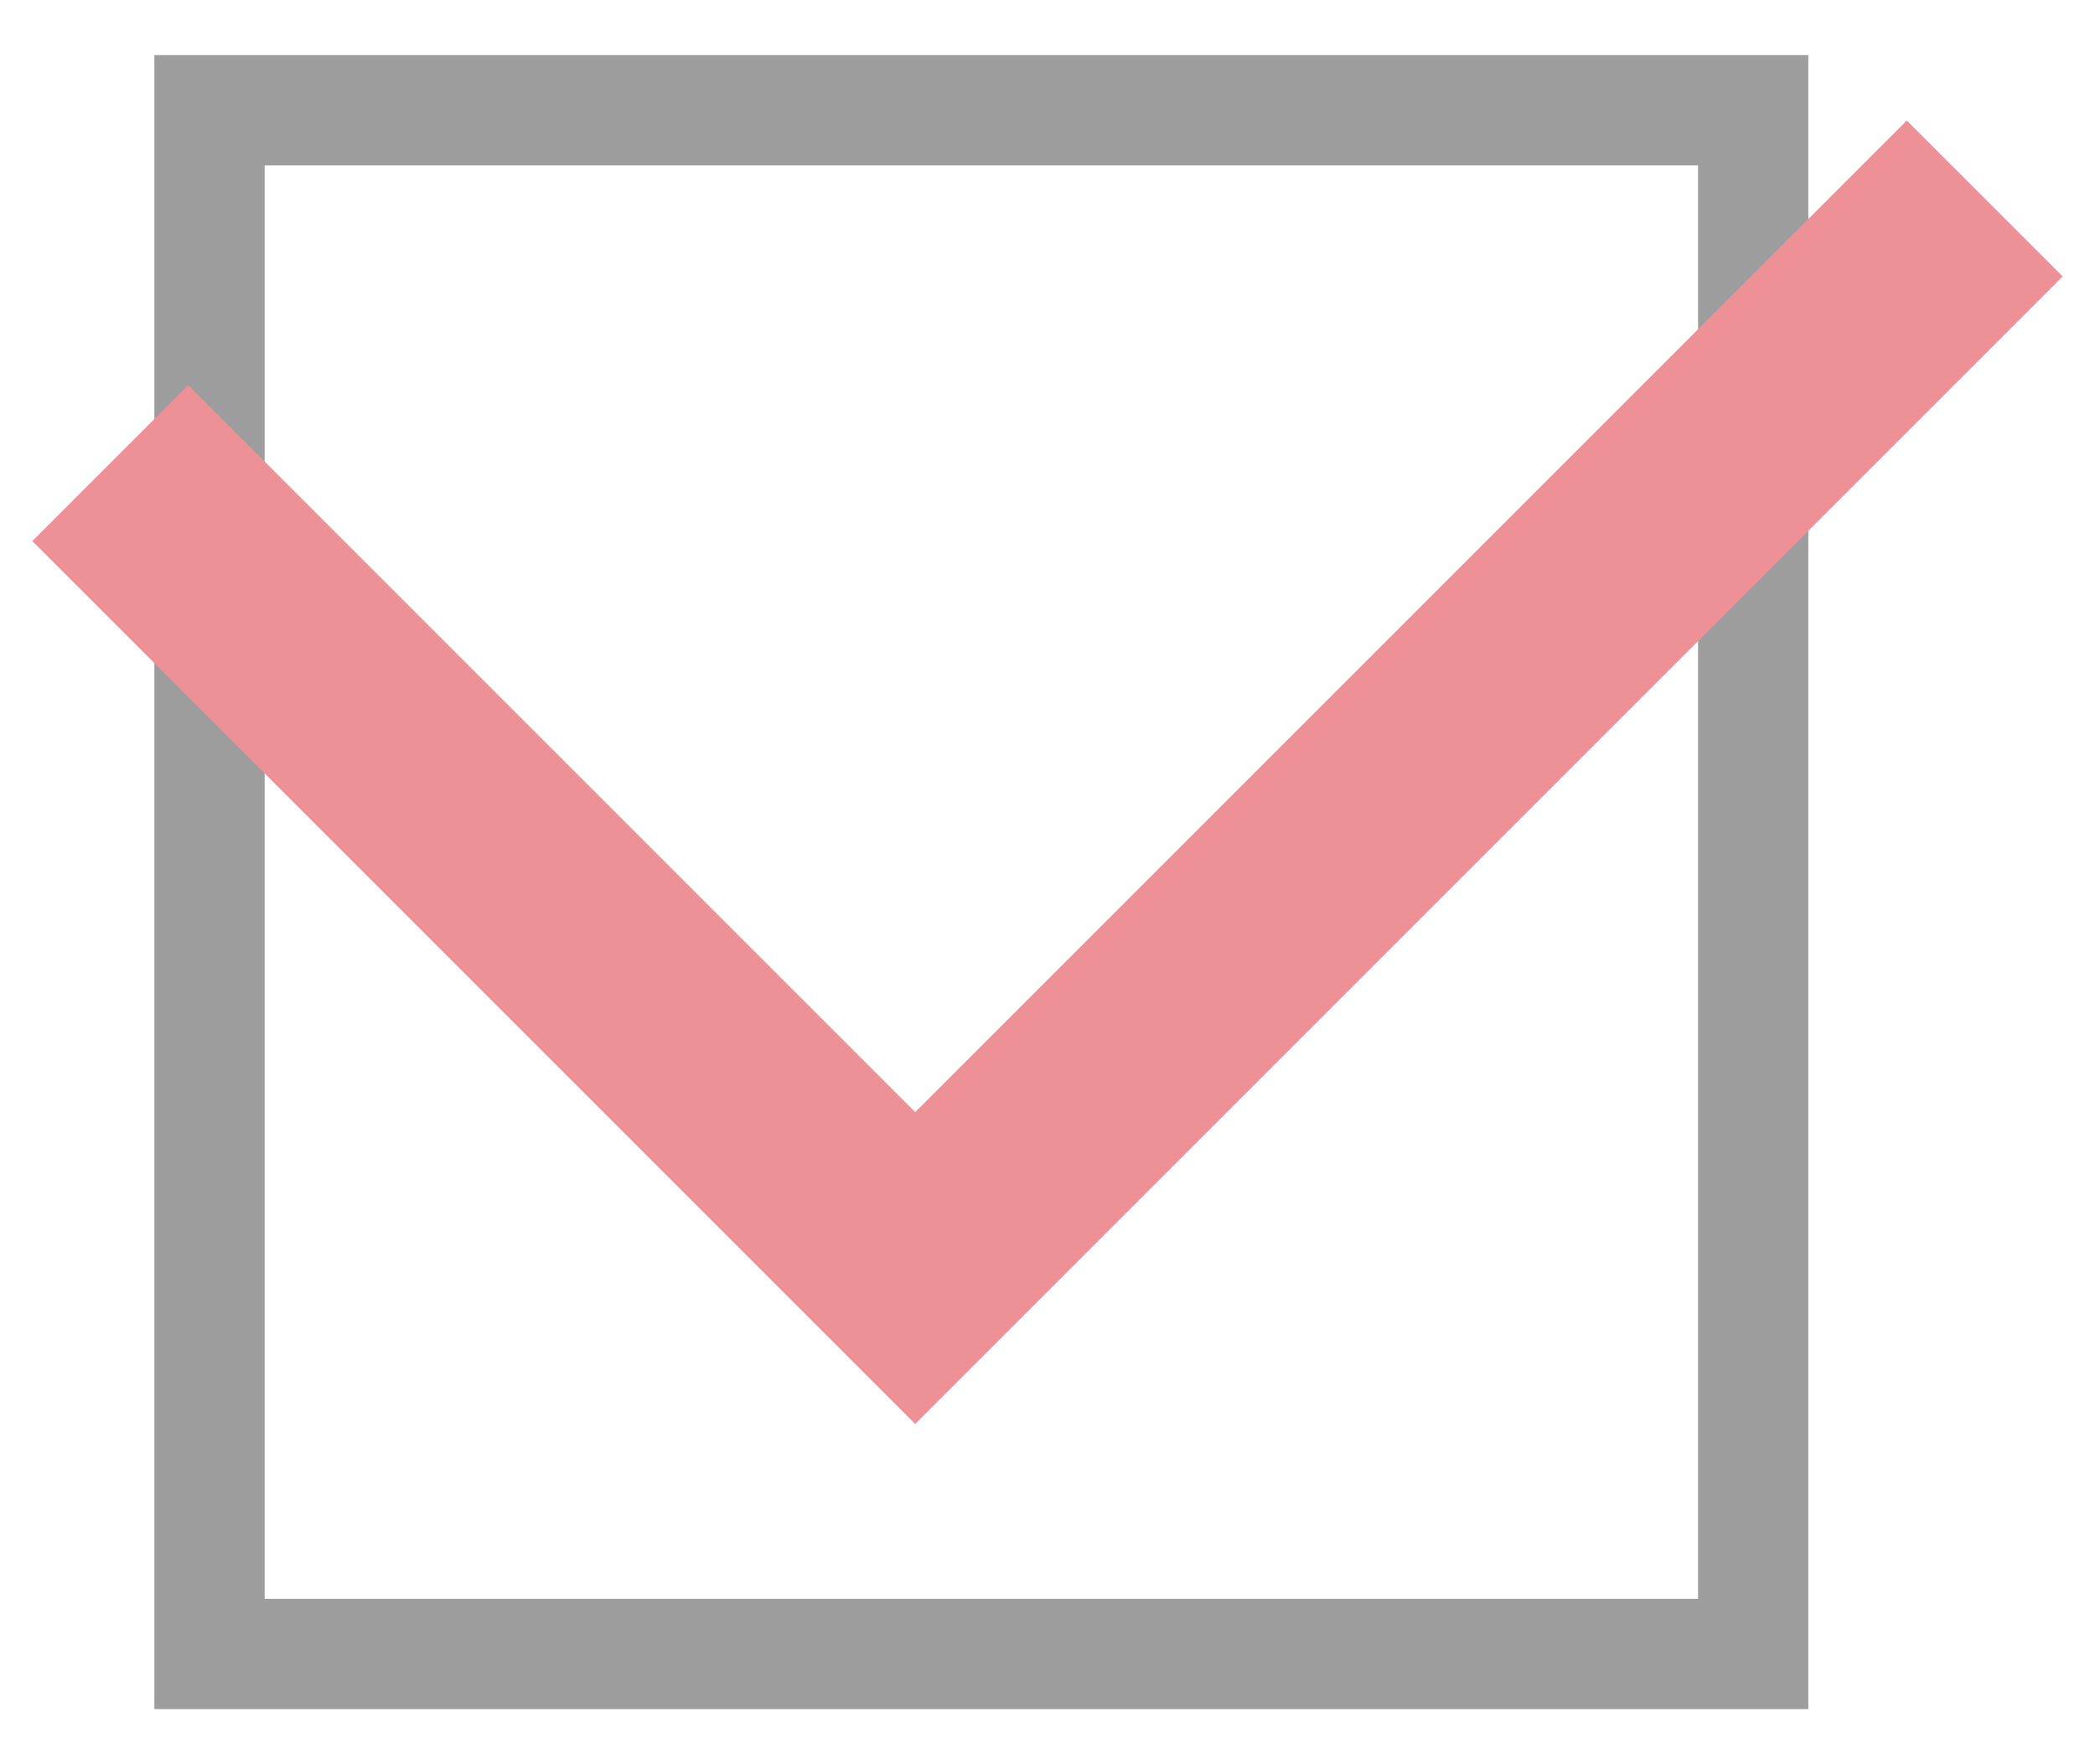
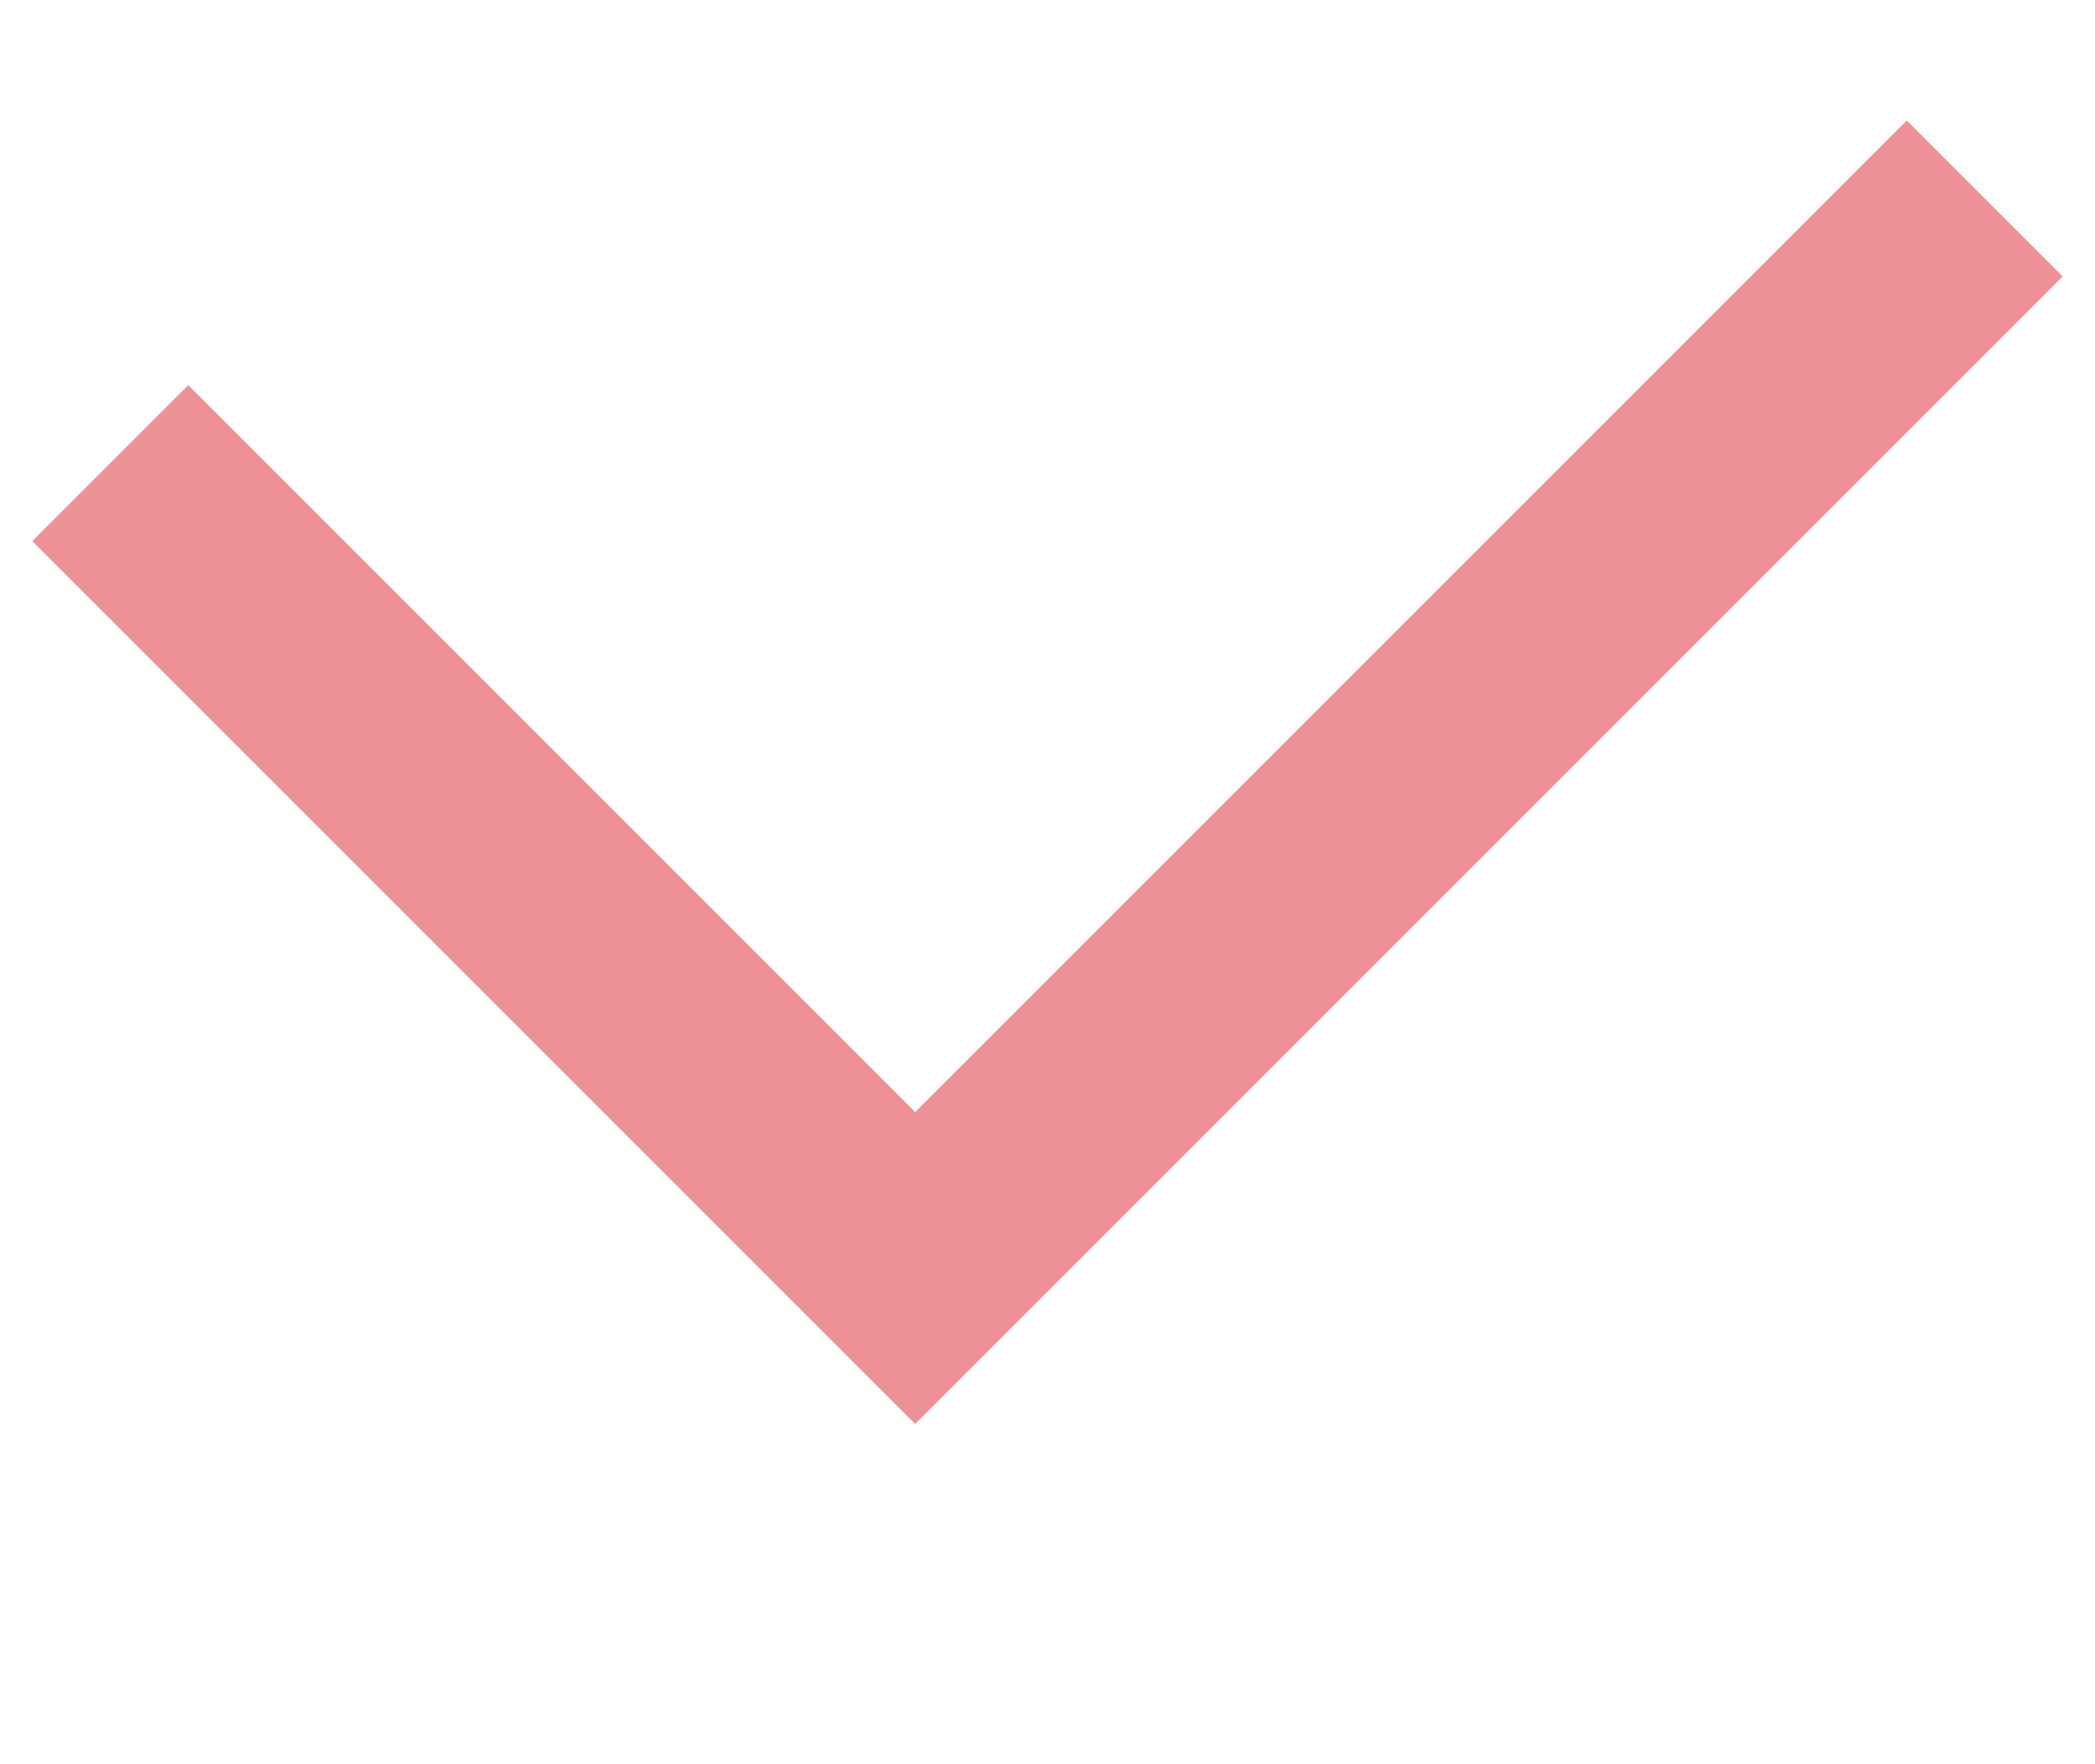
<svg xmlns="http://www.w3.org/2000/svg" version="1.1" id="レイヤー_1" x="0px" y="0px" viewBox="0 0 19 16" style="enable-background:new 0 0 19 16;" xml:space="preserve">
  <style type="text/css">
	.st0{fill:none;stroke:#9D9D9D;stroke-miterlimit:10;}
	.st1{fill:none;stroke:#ED9197;stroke-width:2;stroke-miterlimit:10;}
</style>
  <g>
    <g>
-       <rect x="1.9" y="1" class="st0" width="14" height="14" />
      <polyline class="st1" points="18,1.8 8.3,11.5 1,4.2   " />
    </g>
  </g>
</svg>